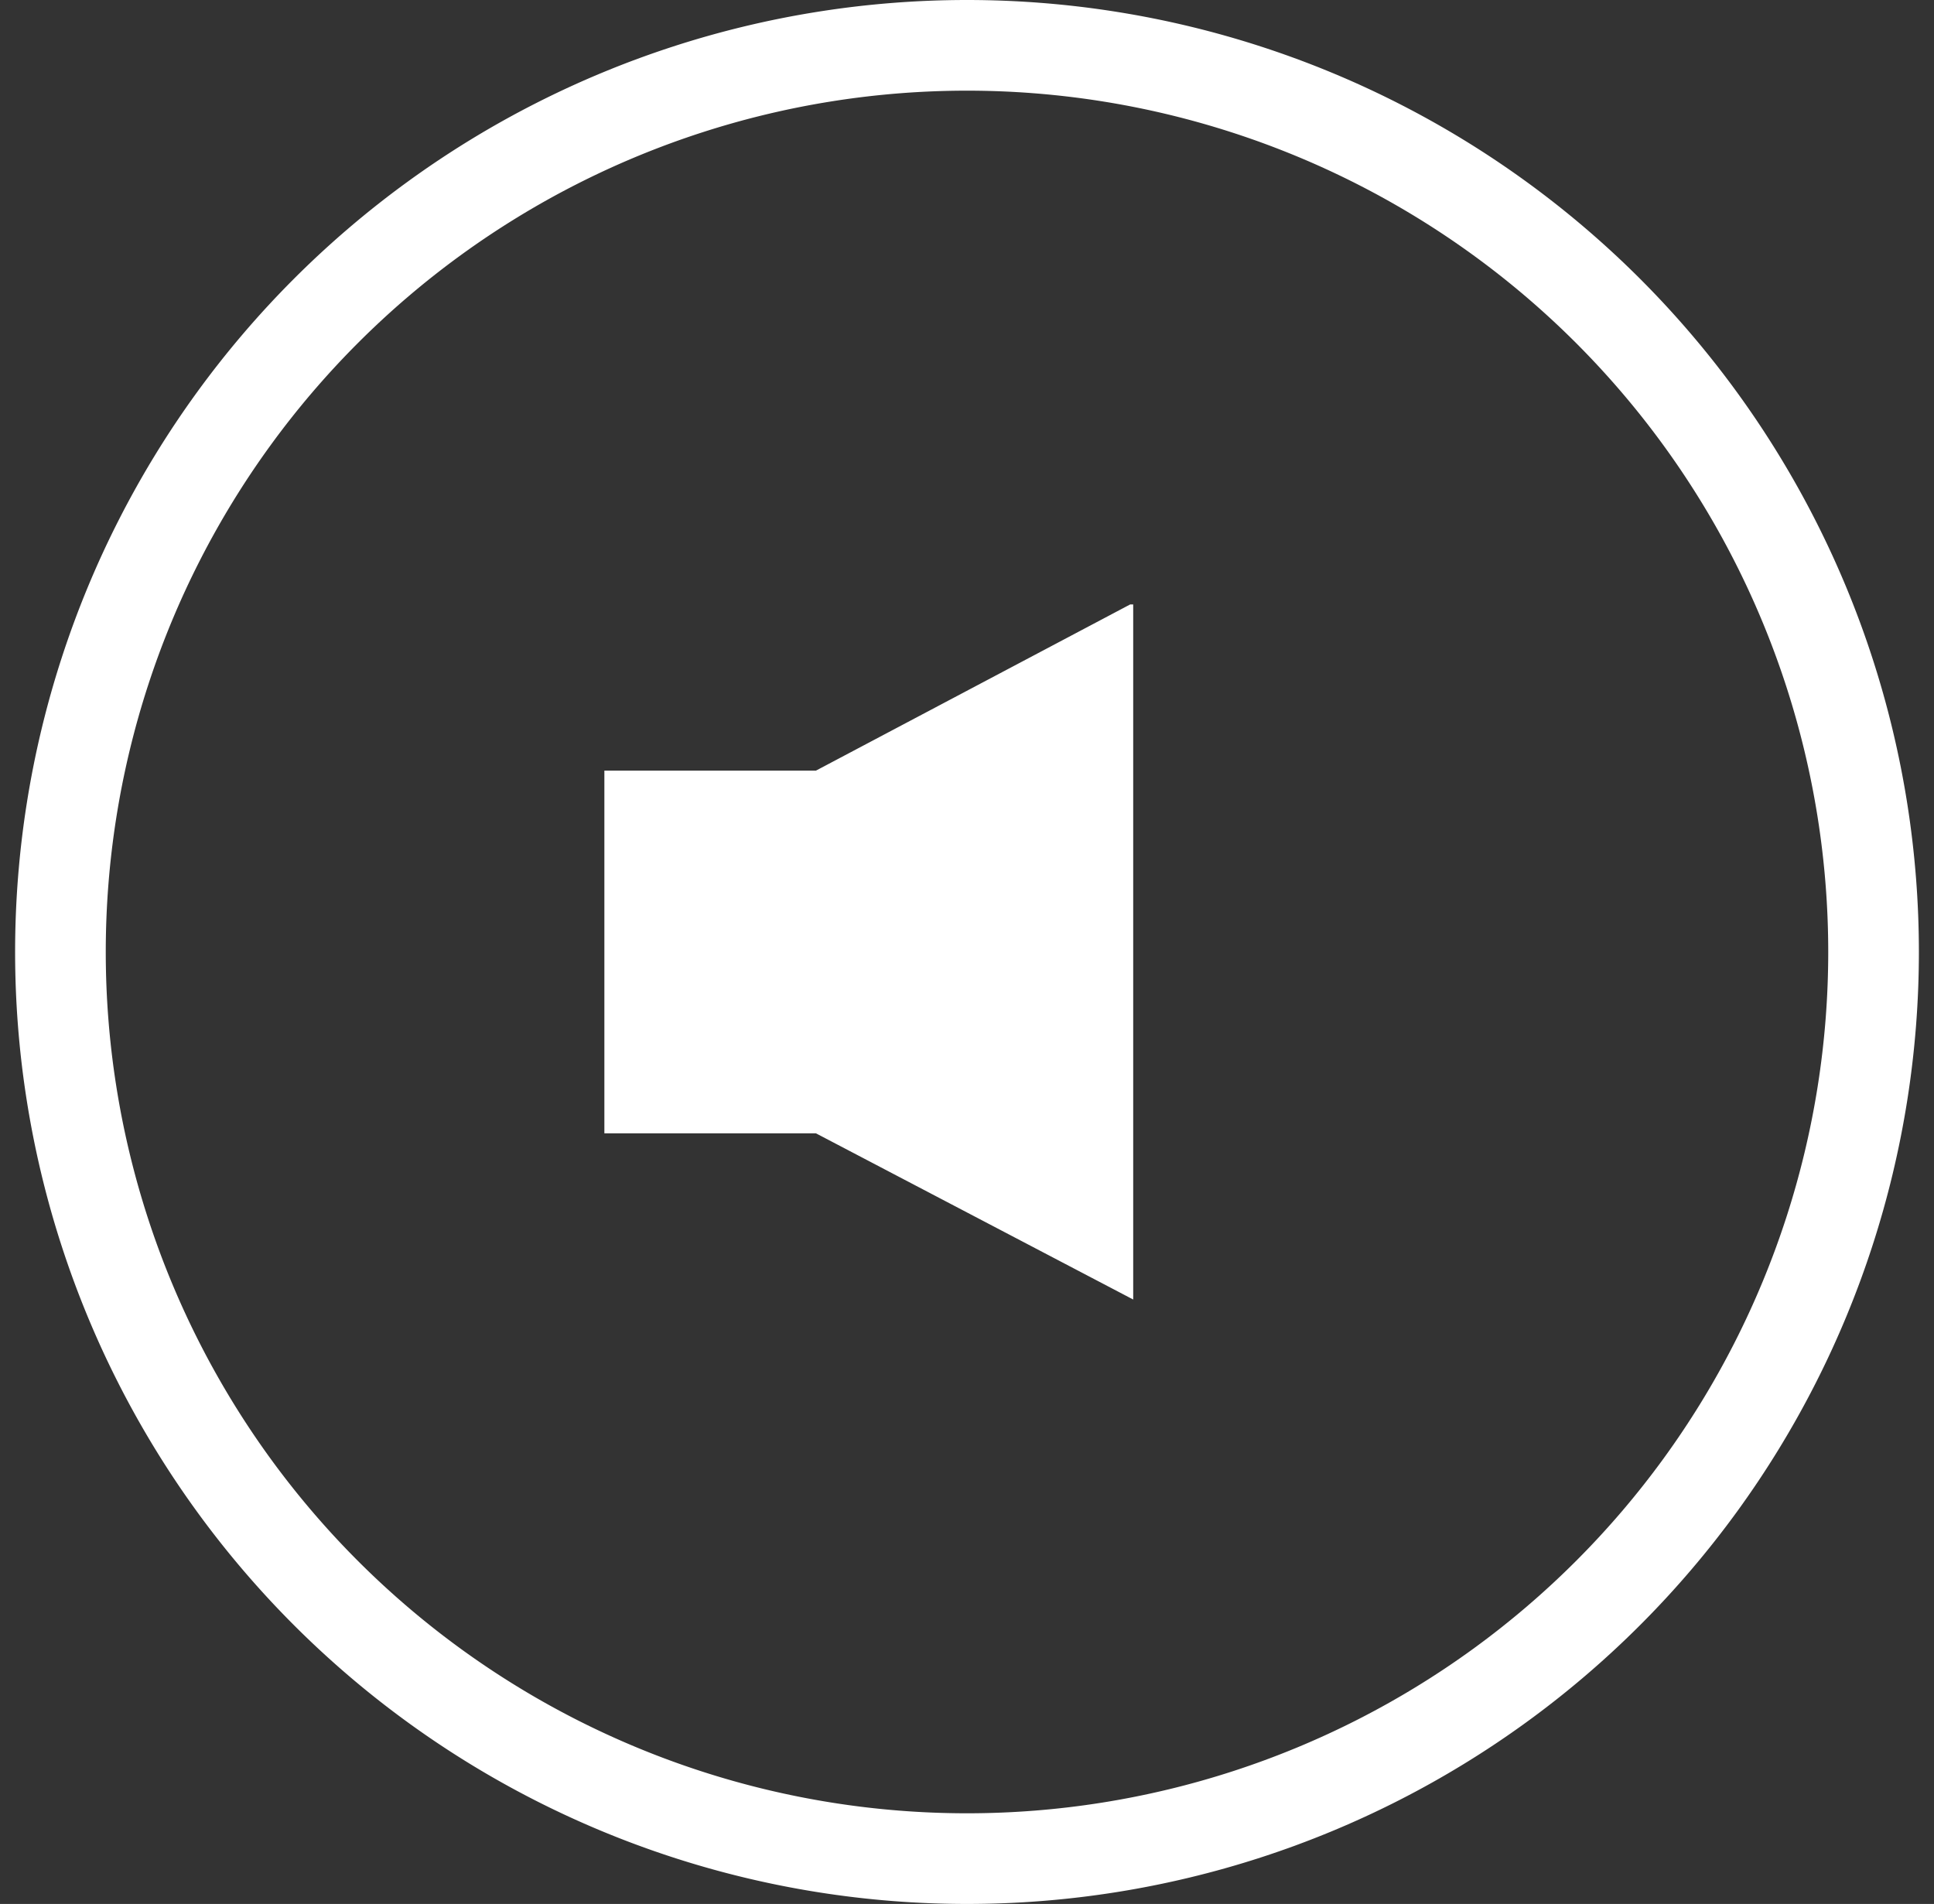
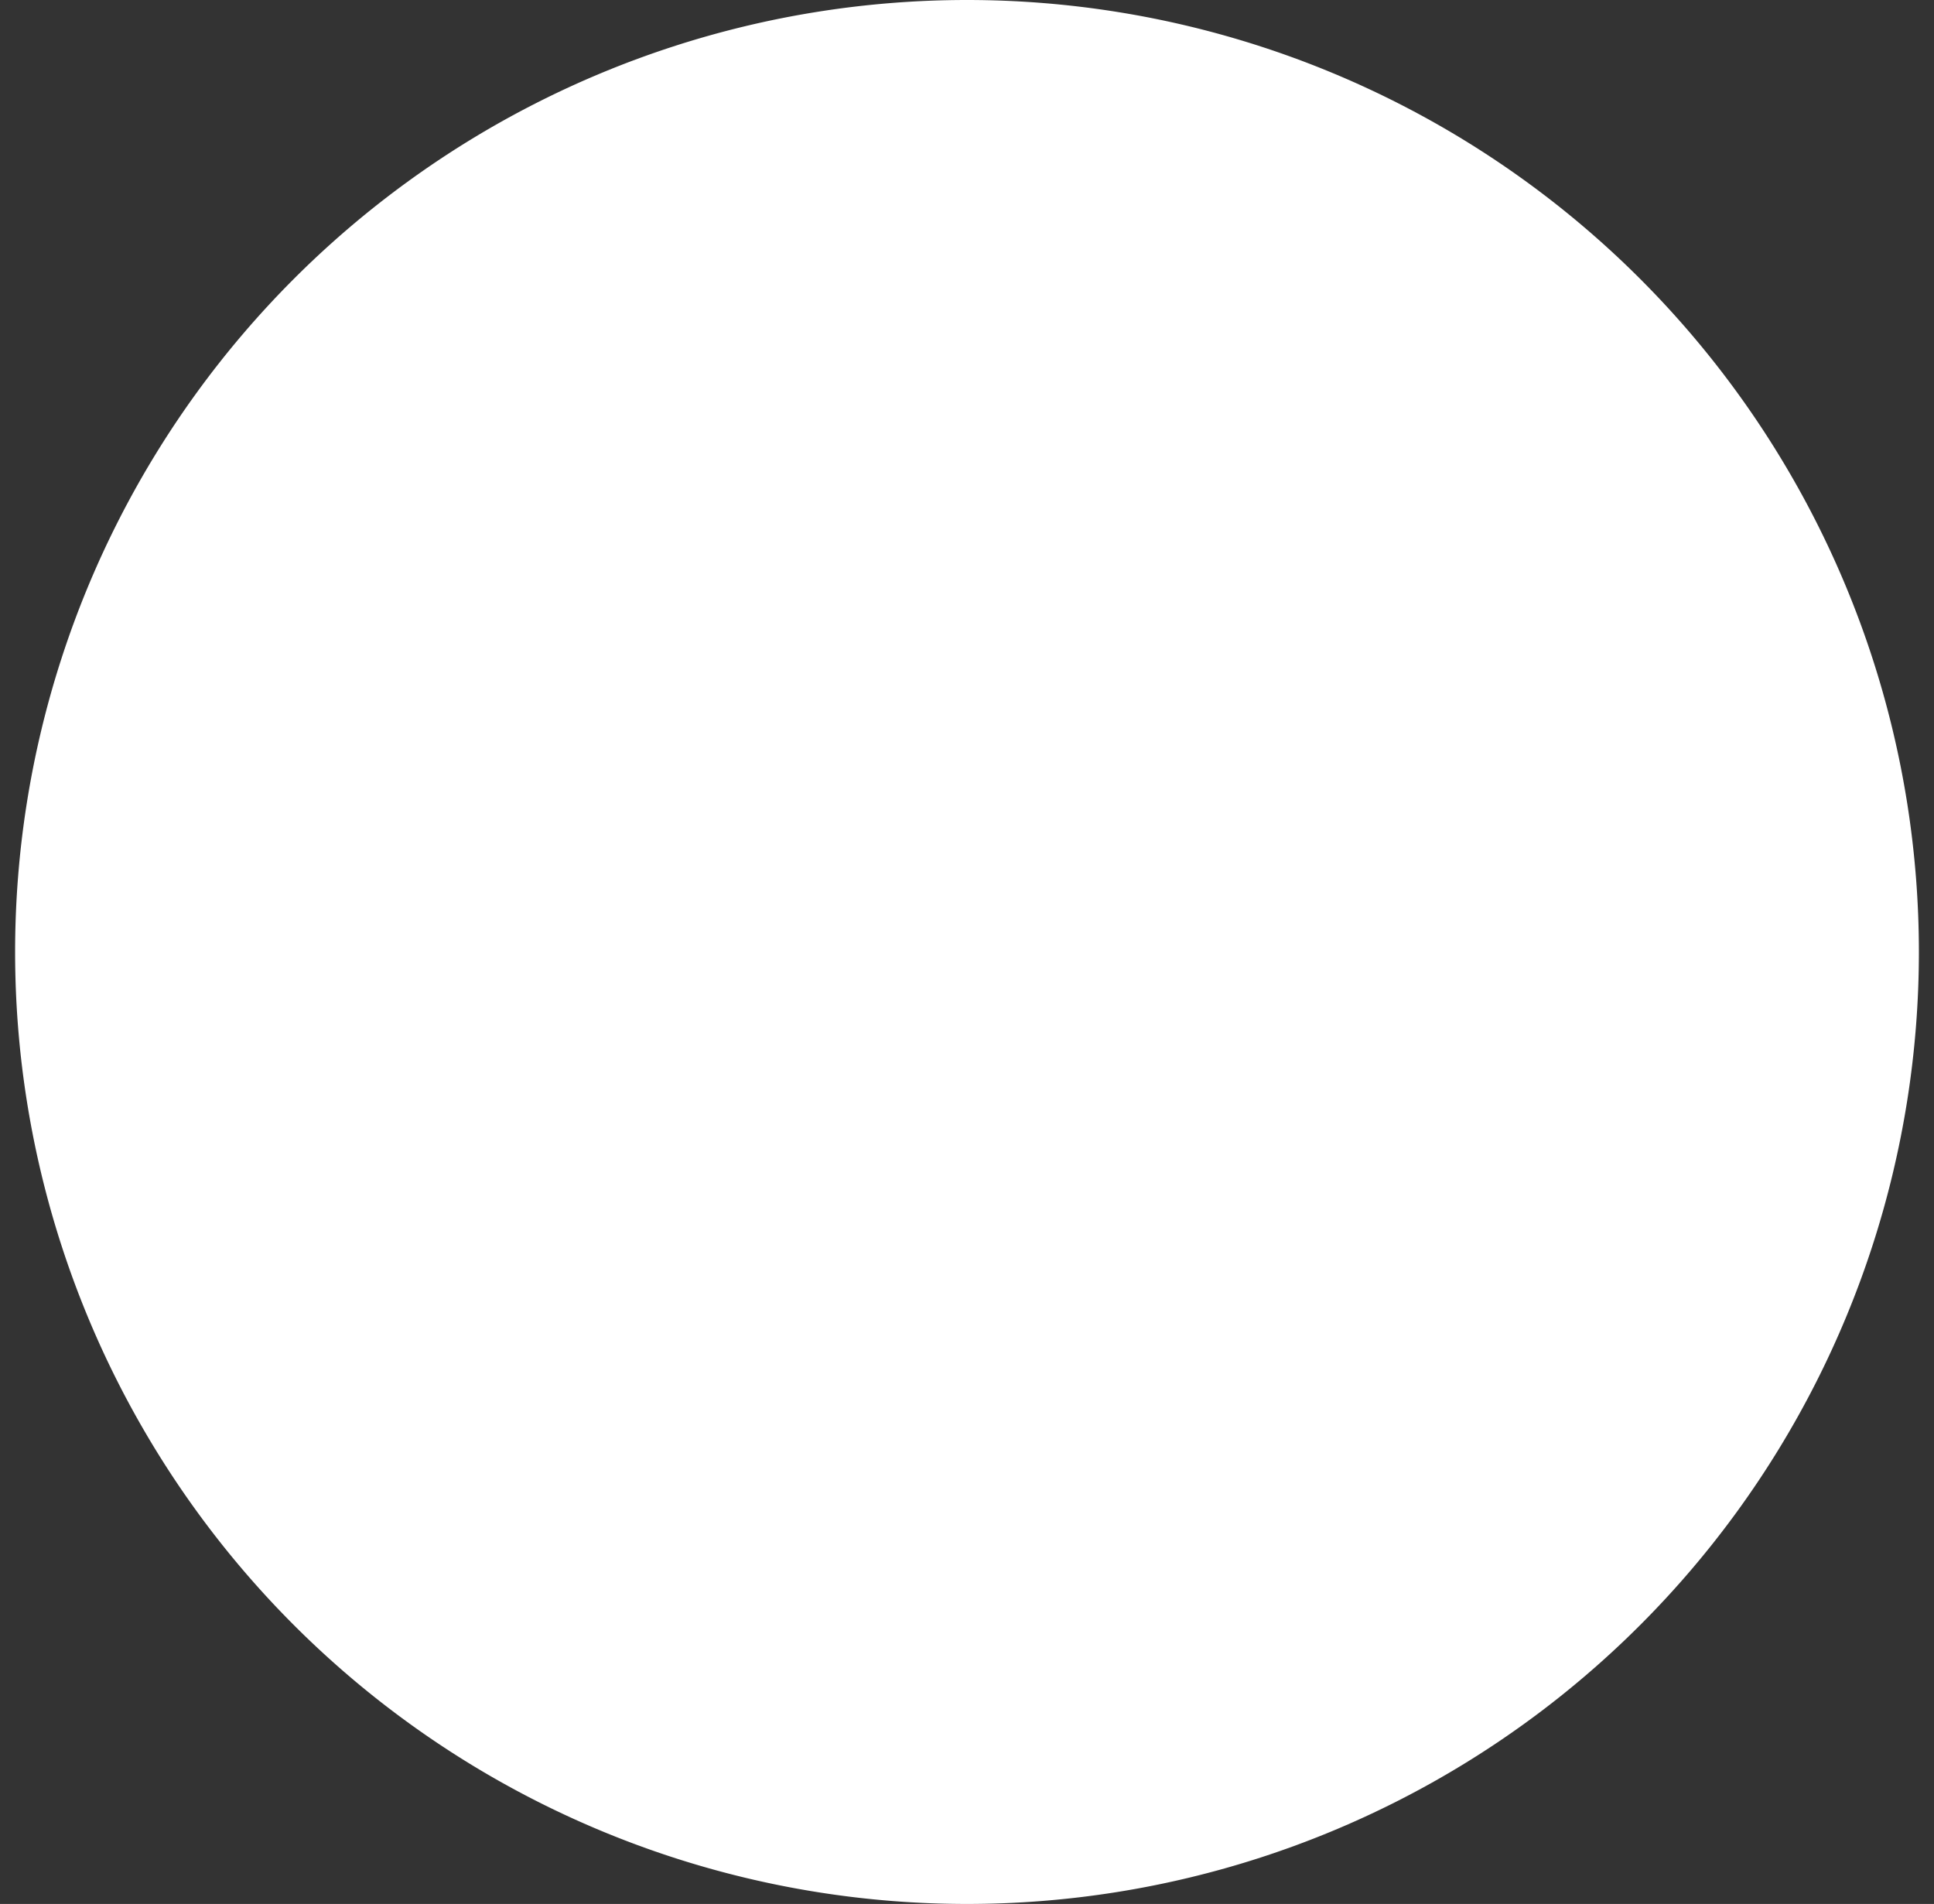
<svg xmlns="http://www.w3.org/2000/svg" viewBox="0 0 64 63">
  <rect x="0" y="0" width="64" height="63" fill="#333333" stroke="none" />
-   <path fill="#FFF" fill-rule="nonzero" d="M32 0a31.5 31.5 0 110 63 31.5 31.5 0 010-63zm0 3a28.5 28.5 0 100 57 28.5 28.5 0 000-57zm5.5 17v23L27 37.5H20v-12h7L37.4 20z" />
+   <path fill="#FFF" fill-rule="nonzero" d="M32 0a31.5 31.5 0 110 63 31.5 31.5 0 010-63zm0 3zm5.5 17v23L27 37.5H20v-12h7L37.4 20z" />
</svg>